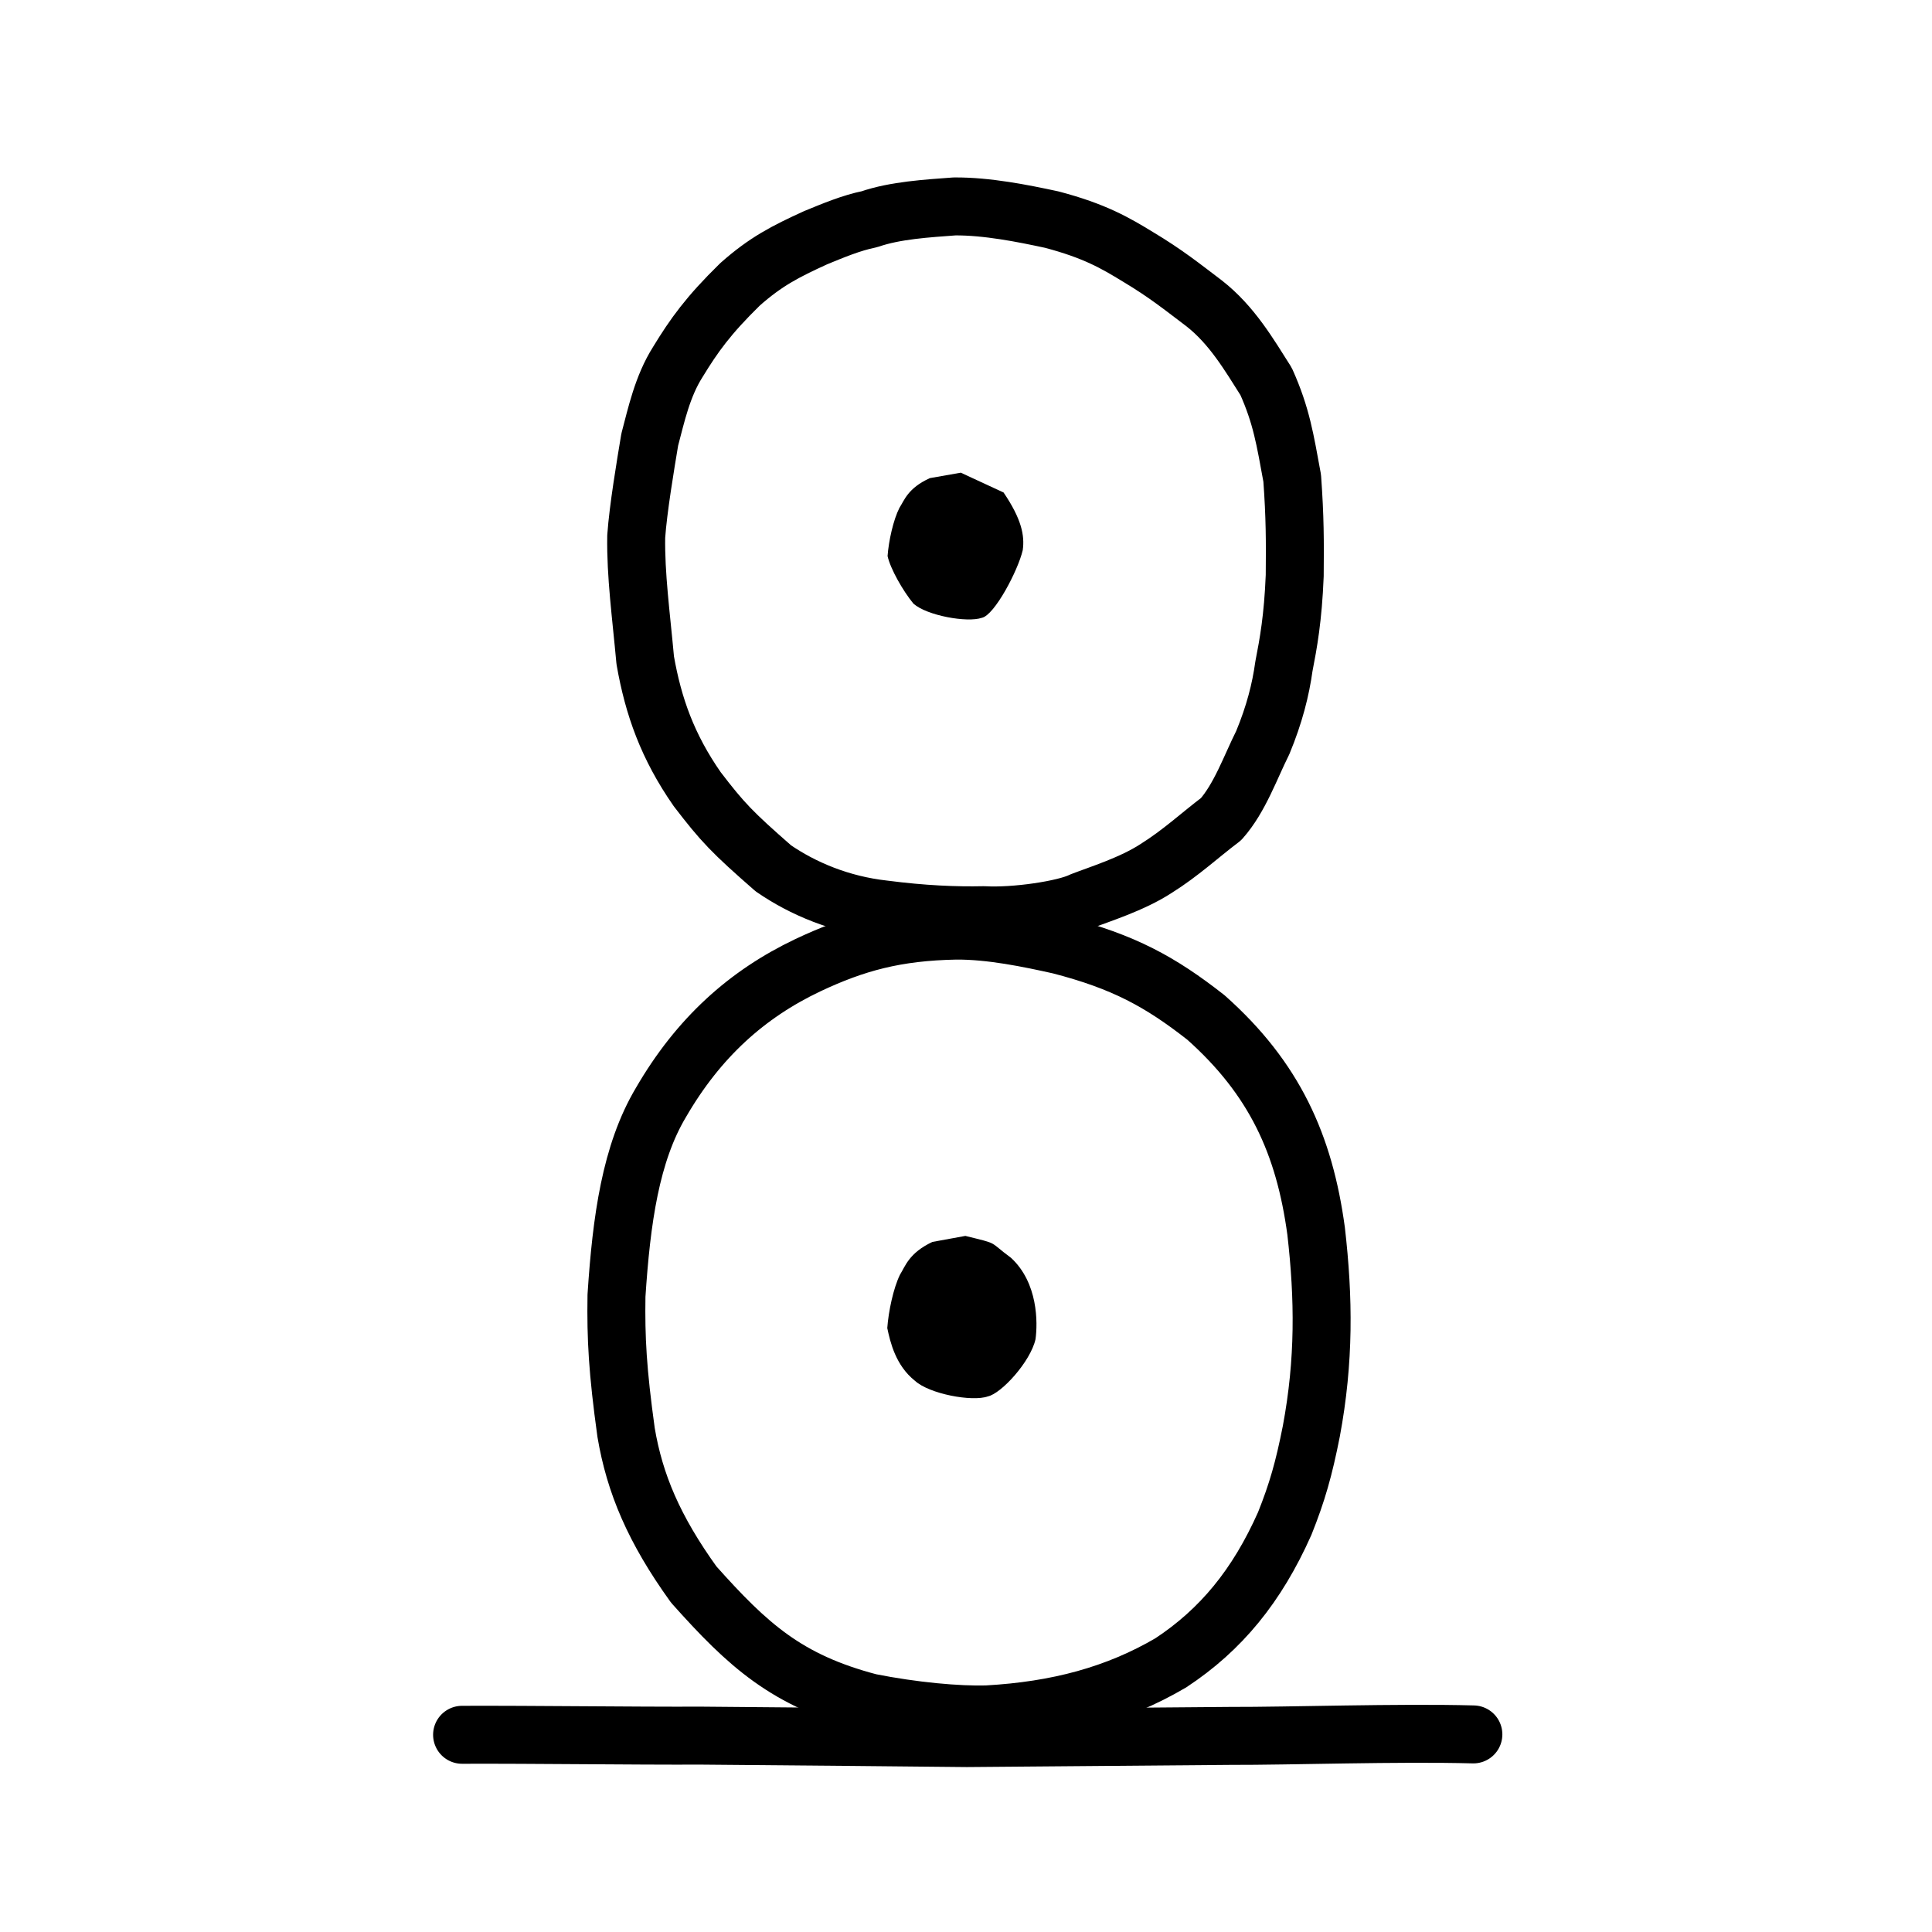
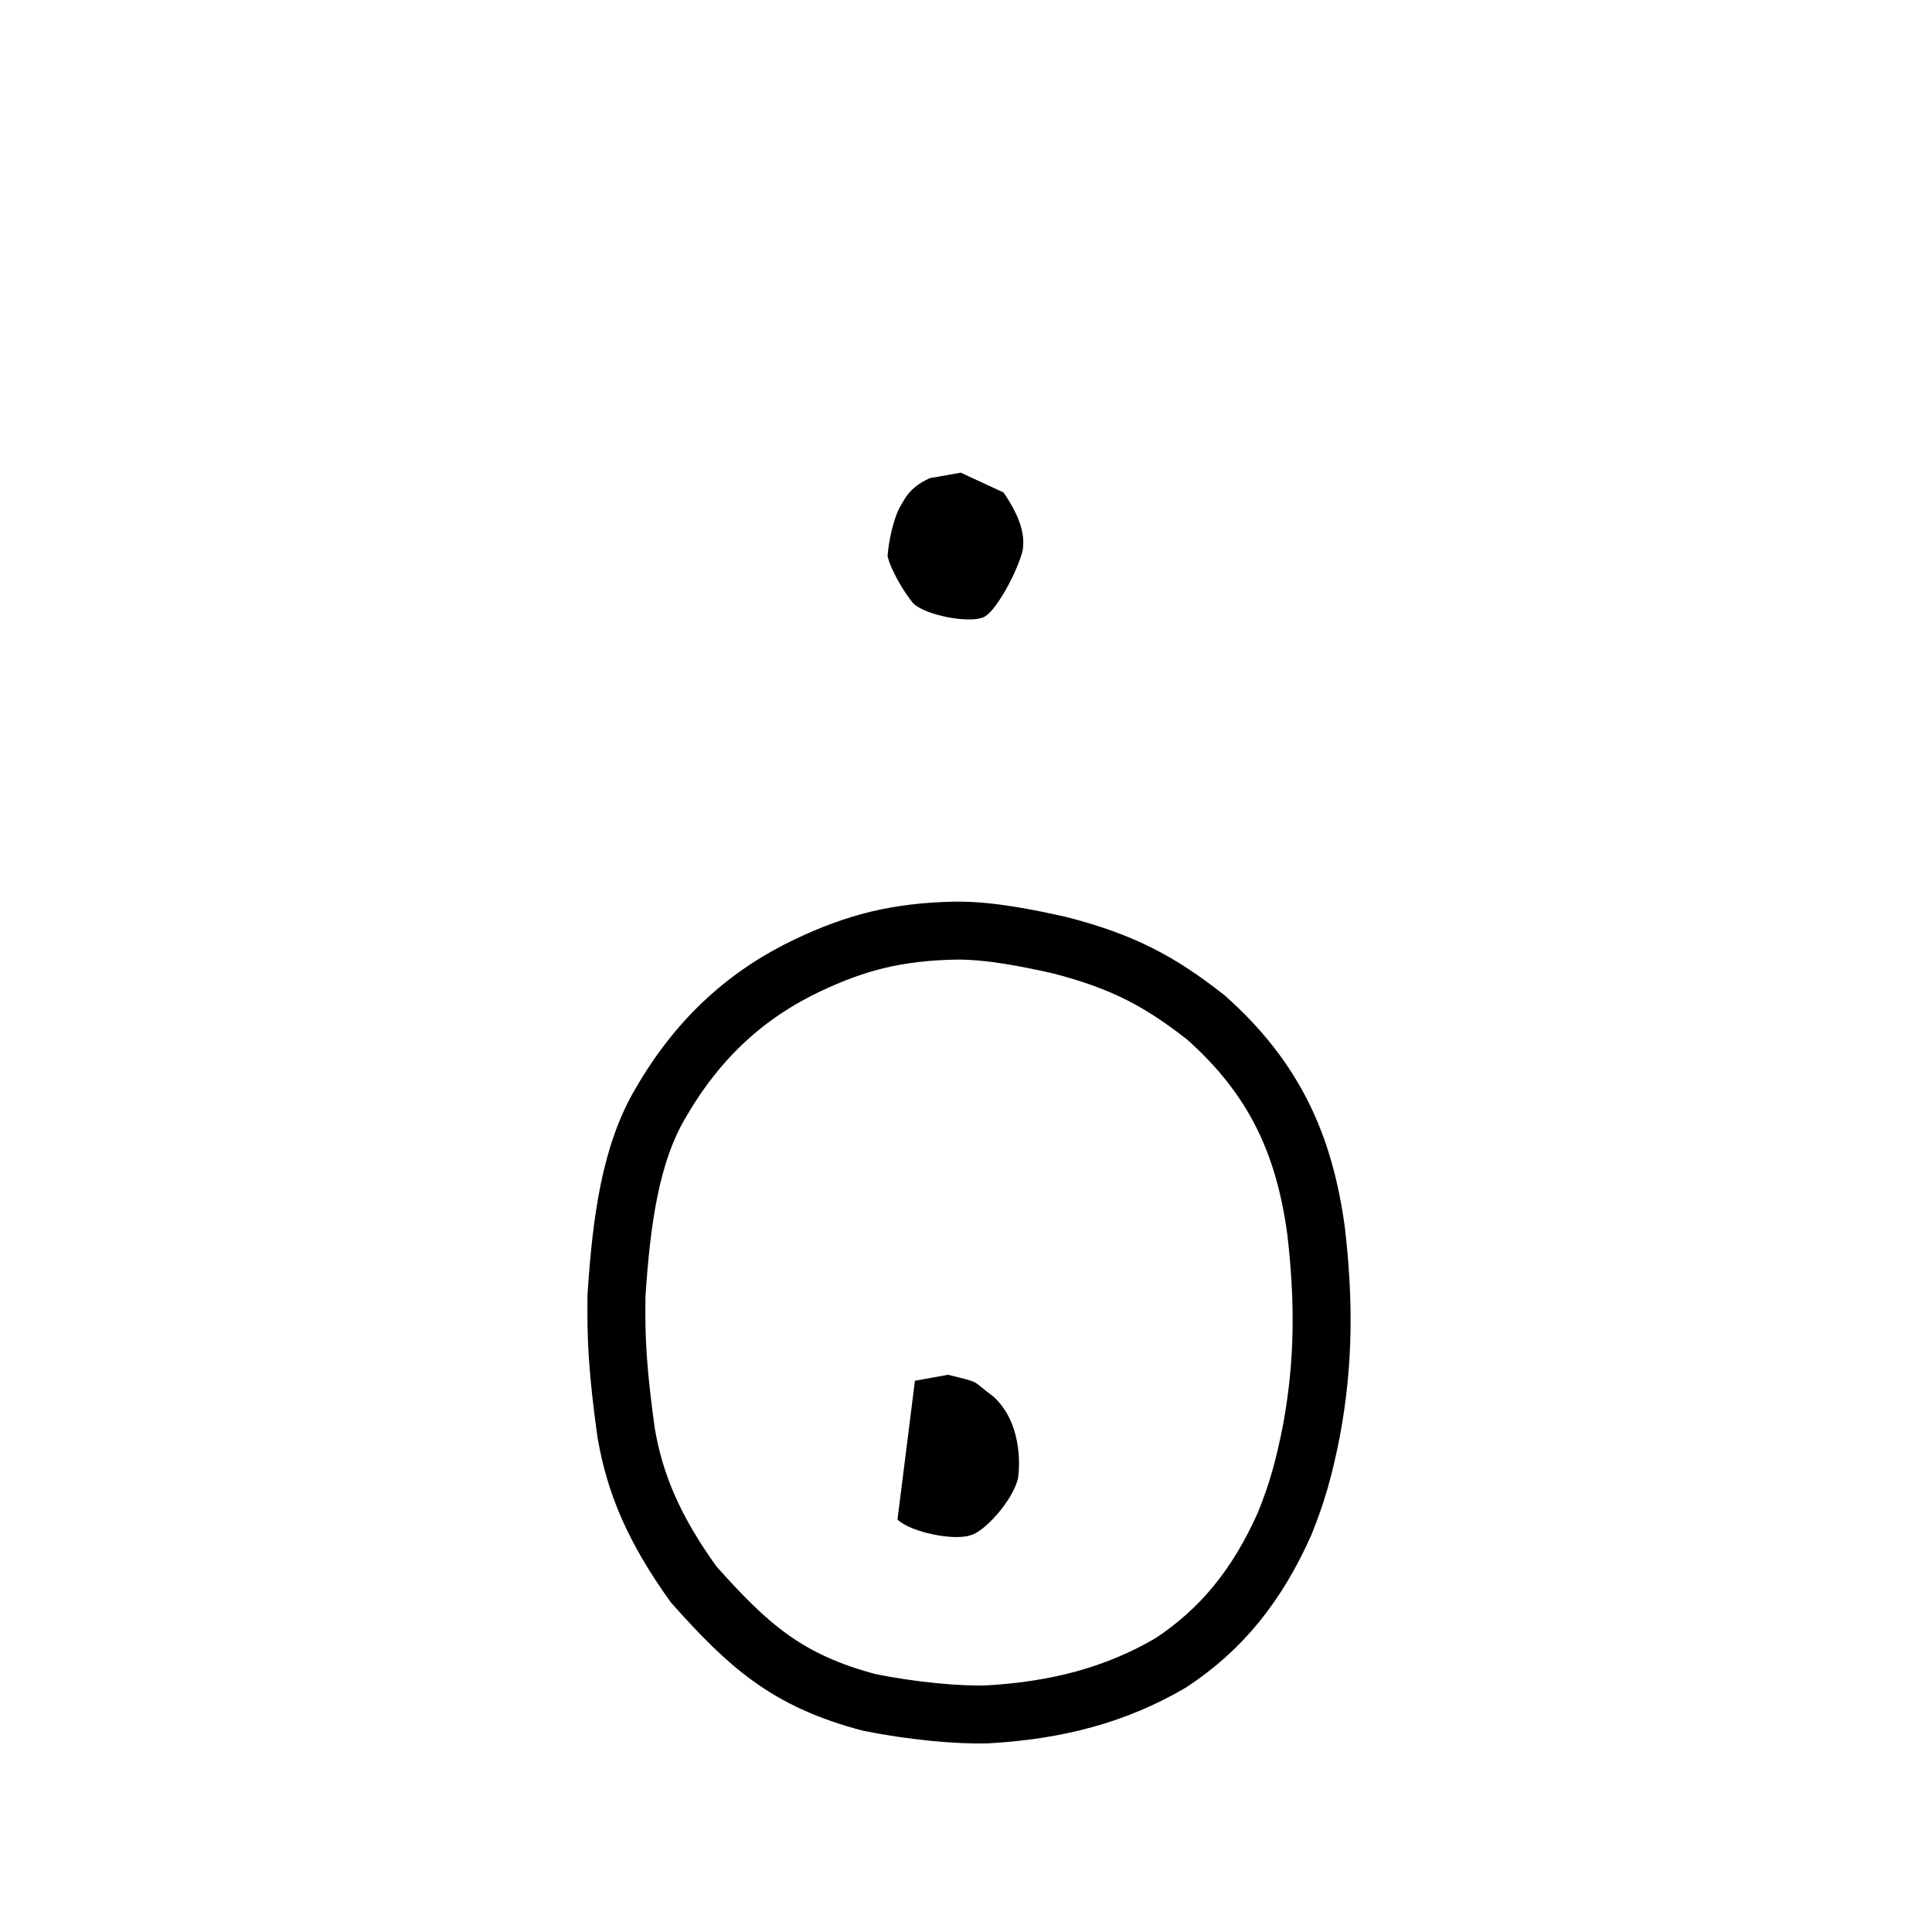
<svg xmlns="http://www.w3.org/2000/svg" xmlns:ns1="http://www.inkscape.org/namespaces/inkscape" xmlns:ns2="http://sodipodi.sourceforge.net/DTD/sodipodi-0.dtd" width="200px" height="200px" viewBox="0 0 200 200" version="1.1" id="SVGRoot" ns1:version="0.92.3 (2405546, 2018-03-11)" ns2:docname="23163ss.svg">
  <ns2:namedview id="base" pagecolor="#ffffff" bordercolor="#666666" borderopacity="1.0" ns1:pageopacity="0.0" ns1:pageshadow="2" ns1:zoom="7.1272729" ns1:cx="103.71154" ns1:cy="55.287514" ns1:document-units="px" ns1:current-layer="layer1" showgrid="true" ns1:window-width="1194" ns1:window-height="791" ns1:window-x="431" ns1:window-y="177" ns1:window-maximized="0" showguides="true" ns1:snap-global="false">
    <ns1:grid type="xygrid" id="grid6085" />
  </ns2:namedview>
  <defs id="defs5523" />
  <g id="layer1" ns1:groupmode="layer" ns1:label="レイヤー 1">
-     <path style="opacity:1;vector-effect:none;fill:none;fill-opacity:1;stroke:#000000;stroke-width:6;stroke-linecap:butt;stroke-linejoin:round;stroke-miterlimit:4;stroke-dasharray:none;stroke-dashoffset:0;stroke-opacity:1" d="m 80.062,89.894 c -4.295,-3.755 -5.258,-4.77 -7.889,-8.202 -3.066,-4.404 -4.541,-8.552 -5.379,-13.338 -0.433,-4.751 -0.997,-8.806 -0.933,-12.814 0.201,-2.867 0.963,-7.406 1.4,-10.03 0.668,-2.513 1.303,-5.516 2.913,-8.05 1.672,-2.739 3.135,-4.796 6.439,-8.029 2.653,-2.348 4.659,-3.381 7.826,-4.826 1.773,-0.727 3.678,-1.531 5.565,-1.912 2.684,-0.927 6.006,-1.113 8.815,-1.325 3.365,-0.021 7.059,0.72 10.064,1.367 4.438,1.171 6.57,2.419 8.894,3.838 2.968,1.779 4.593,3.108 6.874,4.83 2.881,2.256 4.641,5.291 6.416,8.085 1.601,3.575 1.964,6.015 2.701,10.01 0.293,4.041 0.294,6.579 0.261,10.088 -0.176,4.413 -0.656,7.018 -1.12,9.403 -0.329,2.391 -0.976,4.962 -2.187,7.884 -1.27,2.531 -2.374,5.733 -4.318,7.925 -2.247,1.697 -4.145,3.489 -6.738,5.116 -2.485,1.613 -5.826,2.646 -7.708,3.375 -1.743,0.866 -6.898,1.635 -10.092,1.45 -2.972,0.065 -6.322,-0.078 -10.364,-0.6 -4.485,-0.497 -8.403,-2.155 -11.438,-4.246 z" id="path6089" ns1:connector-curvature="0" ns2:nodetypes="cccccccccccccccccccccccc" />
    <path style="fill:#000000;fill-opacity:1;stroke-width:6;stroke-linecap:round;stroke-linejoin:round;stroke-miterlimit:4;stroke-dasharray:none" d="m 94.564,62.495 c -1.086,-1.313 -2.397,-3.619 -2.683,-4.932 0.113,-1.553 0.589,-3.735 1.231,-4.998 0.505,-0.766 0.862,-2.034 3.147,-3.069 l 3.201,-0.564 4.43,2.051 c 1.846,2.725 2.203,4.438 1.983,5.976 -0.488,2.099 -2.925,6.735 -4.235,6.998 -1.514,0.523 -5.687,-0.231 -7.074,-1.464 z" id="path836" ns1:connector-curvature="0" ns2:nodetypes="cccsccccc" />
    <path style="opacity:1;vector-effect:none;fill:none;fill-opacity:1;stroke:#000000;stroke-width:6;stroke-linecap:butt;stroke-linejoin:round;stroke-miterlimit:4;stroke-dasharray:none;stroke-dashoffset:0;stroke-opacity:1" d="m 71.813,164.026 c -4.112,-5.712 -6.106,-10.439 -7,-15.732 -0.883,-6.376 -1.063,-9.738 -0.995,-14.17 0.515,-7.877 1.471,-14.738 4.6,-19.993 3.891,-6.713 8.911,-11.221 15.215,-14.215 4.896,-2.309 9.125,-3.465 15.337,-3.58 3.589,-0.024 7.529,0.797 10.734,1.512 6.618,1.709 10.417,3.783 15.133,7.481 7.102,6.318 10.191,13.152 11.407,22.114 0.797,6.945 0.869,13.414 -0.495,20.712 -0.772,3.907 -1.462,6.329 -2.754,9.56 -2.872,6.455 -6.594,10.995 -11.793,14.42 -5.624,3.302 -11.755,4.928 -18.986,5.336 -3.047,0.097 -7.733,-0.34 -12.177,-1.225 -8.612,-2.257 -12.613,-5.932 -18.228,-12.221 z" id="path6089-1" ns1:connector-curvature="0" ns2:nodetypes="ccccccccccccccc" />
-     <path style="fill:#000000;fill-opacity:1;stroke-width:6;stroke-linecap:round;stroke-linejoin:round;stroke-miterlimit:4;stroke-dasharray:none" d="m 94.713,142.938 c -2,-1.592 -2.557,-4.002 -2.862,-5.454 0.121,-1.718 0.629,-4.13 1.313,-5.527 0.539,-0.847 0.919,-2.249 3.356,-3.393 l 3.414,-0.623 c 3.576,0.882 2.332,0.505 4.725,2.268 2.811,2.592 2.771,6.732 2.536,8.432 -0.521,2.321 -3.541,5.624 -4.937,5.915 -1.615,0.578 -6.066,-0.256 -7.545,-1.619 z" id="path836-6" ns1:connector-curvature="0" ns2:nodetypes="cccsccccc" />
-     <path style="opacity:1;vector-effect:none;fill:none;fill-opacity:1;stroke:#000000;stroke-width:6;stroke-linecap:round;stroke-linejoin:round;stroke-miterlimit:4;stroke-dasharray:none;stroke-dashoffset:0;stroke-opacity:1" d="m 47.834,179.585 c 7.529,-0.028 17.322,0.115 24.851,0.088 10.542,0.089 19.898,0.174 27.391,0.253 8.847,-0.076 18.49,-0.15 27.248,-0.226 6.216,0.018 17.306,-0.364 25.199,-0.155" id="path834-9-0" ns1:connector-curvature="0" ns2:nodetypes="ccccc" />
+     <path style="fill:#000000;fill-opacity:1;stroke-width:6;stroke-linecap:round;stroke-linejoin:round;stroke-miterlimit:4;stroke-dasharray:none" d="m 94.713,142.938 l 3.414,-0.623 c 3.576,0.882 2.332,0.505 4.725,2.268 2.811,2.592 2.771,6.732 2.536,8.432 -0.521,2.321 -3.541,5.624 -4.937,5.915 -1.615,0.578 -6.066,-0.256 -7.545,-1.619 z" id="path836-6" ns1:connector-curvature="0" ns2:nodetypes="cccsccccc" />
  </g>
</svg>